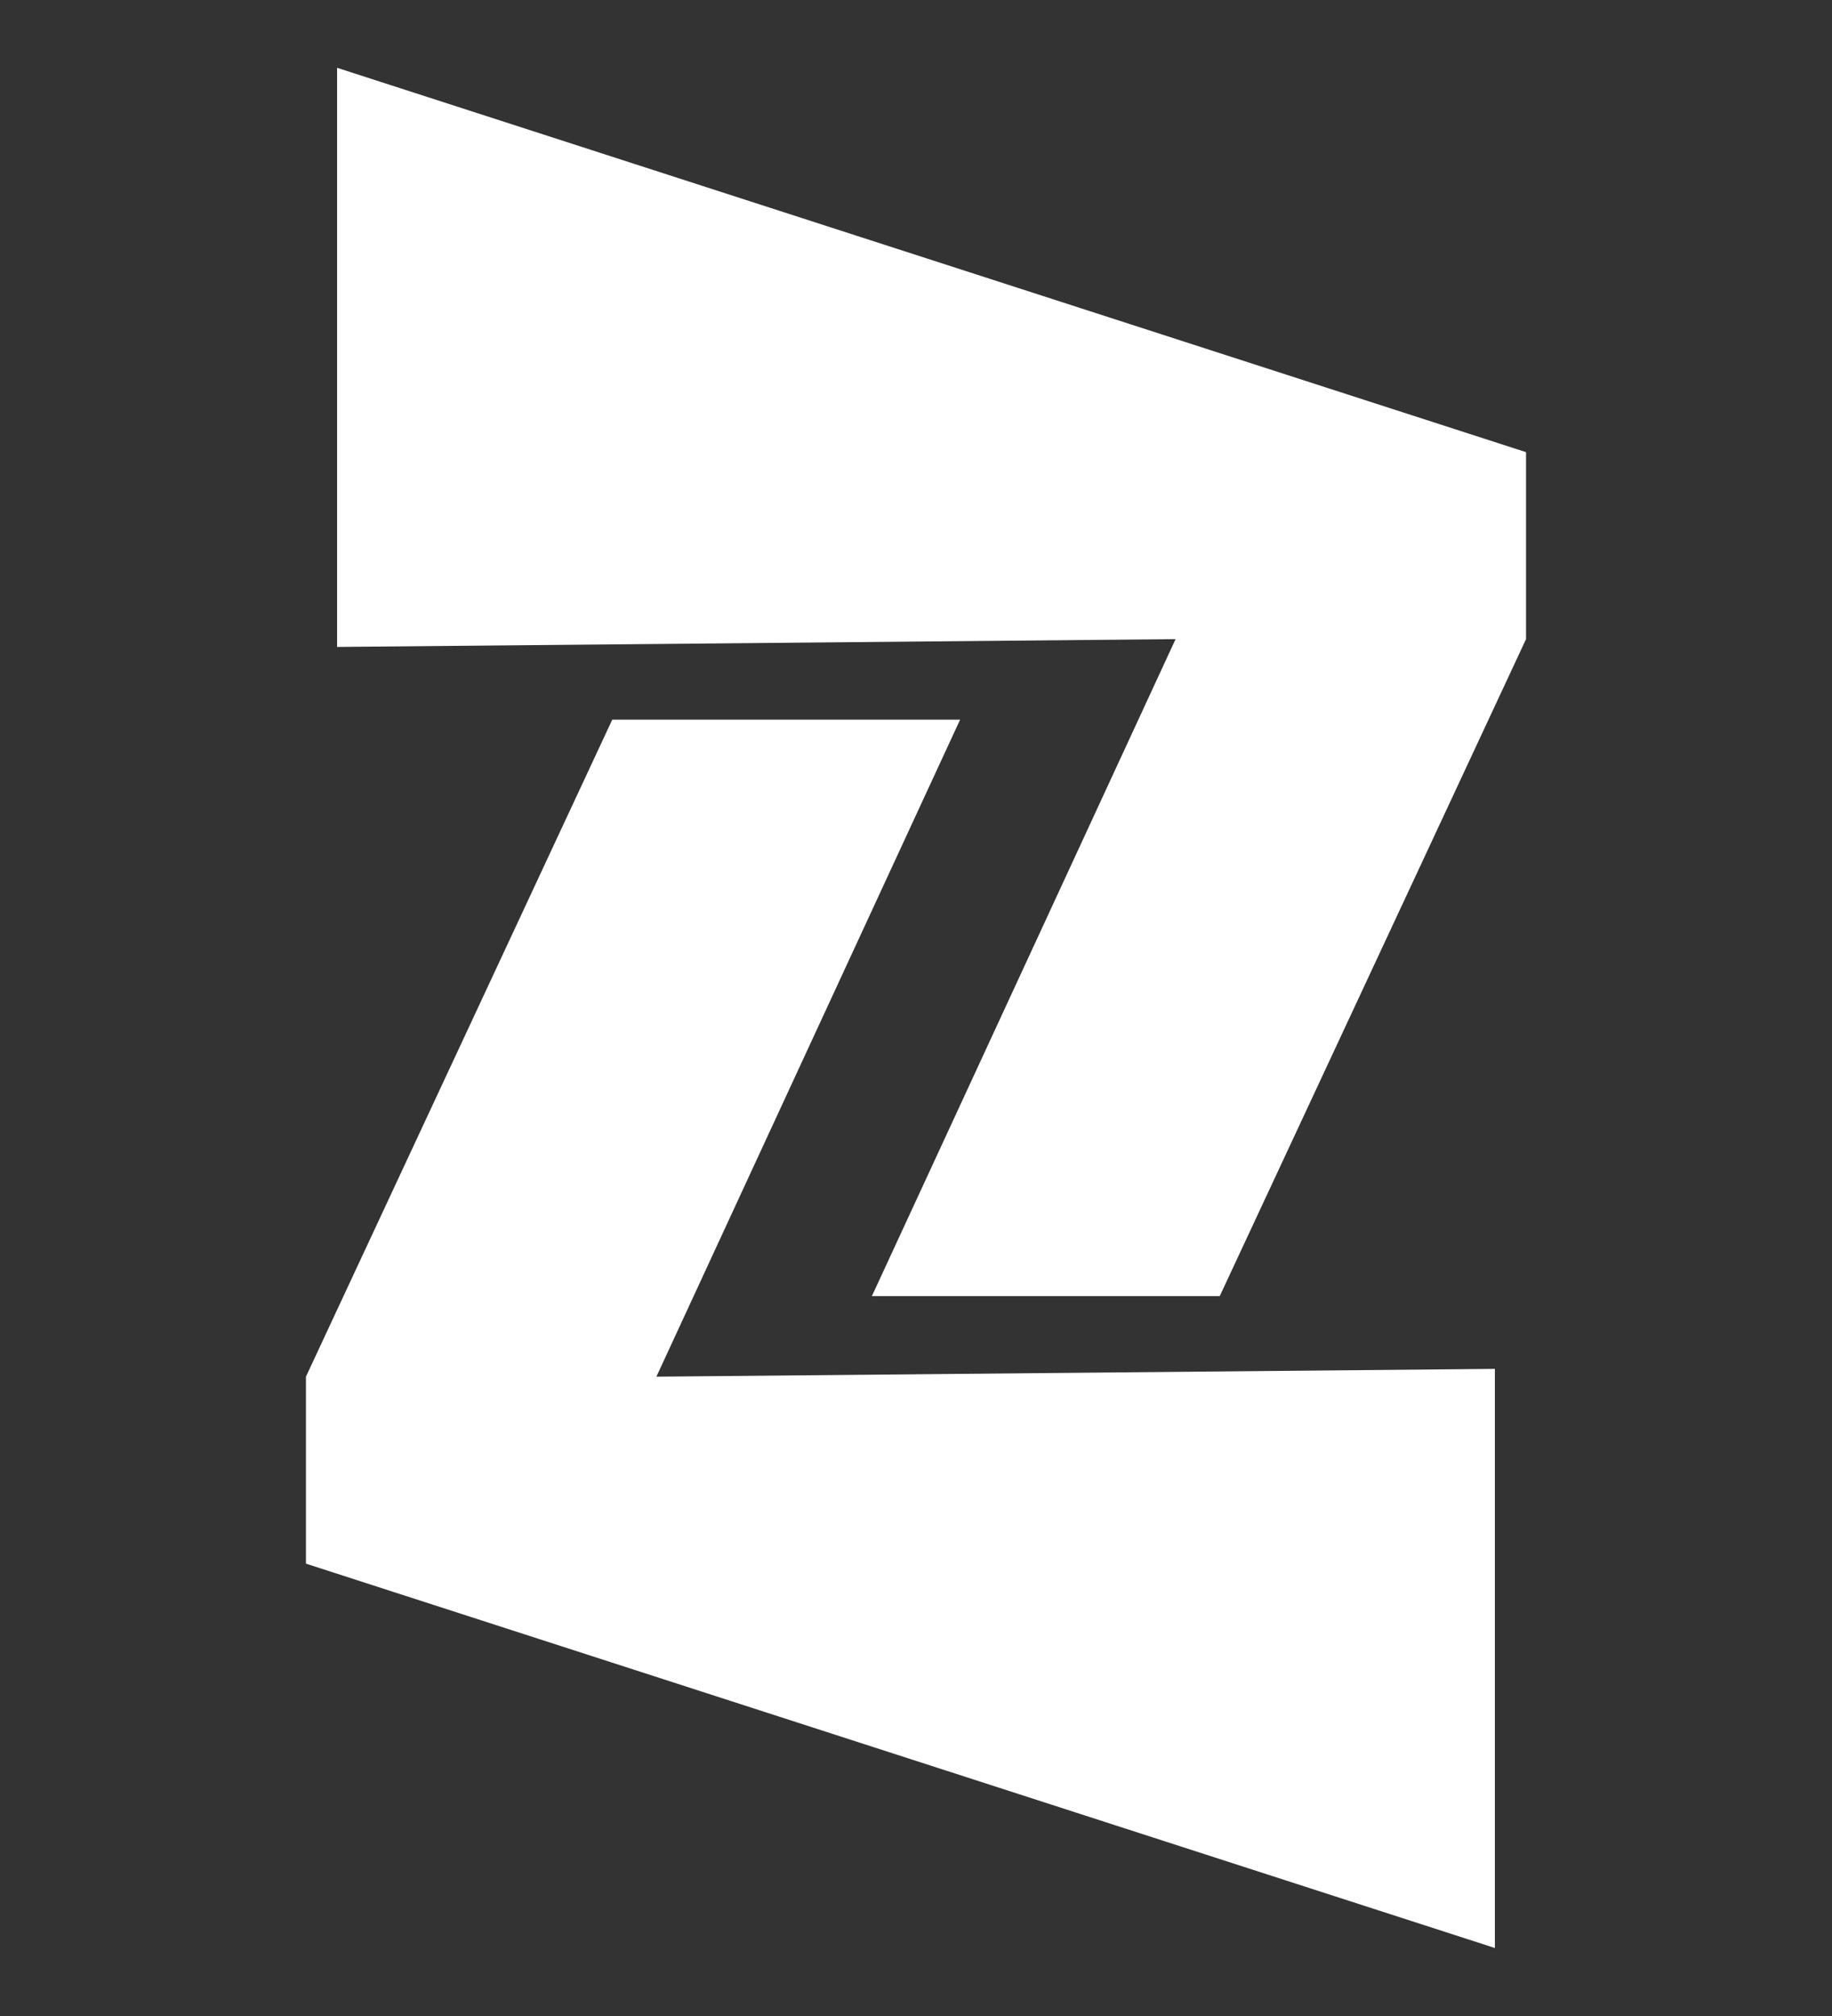
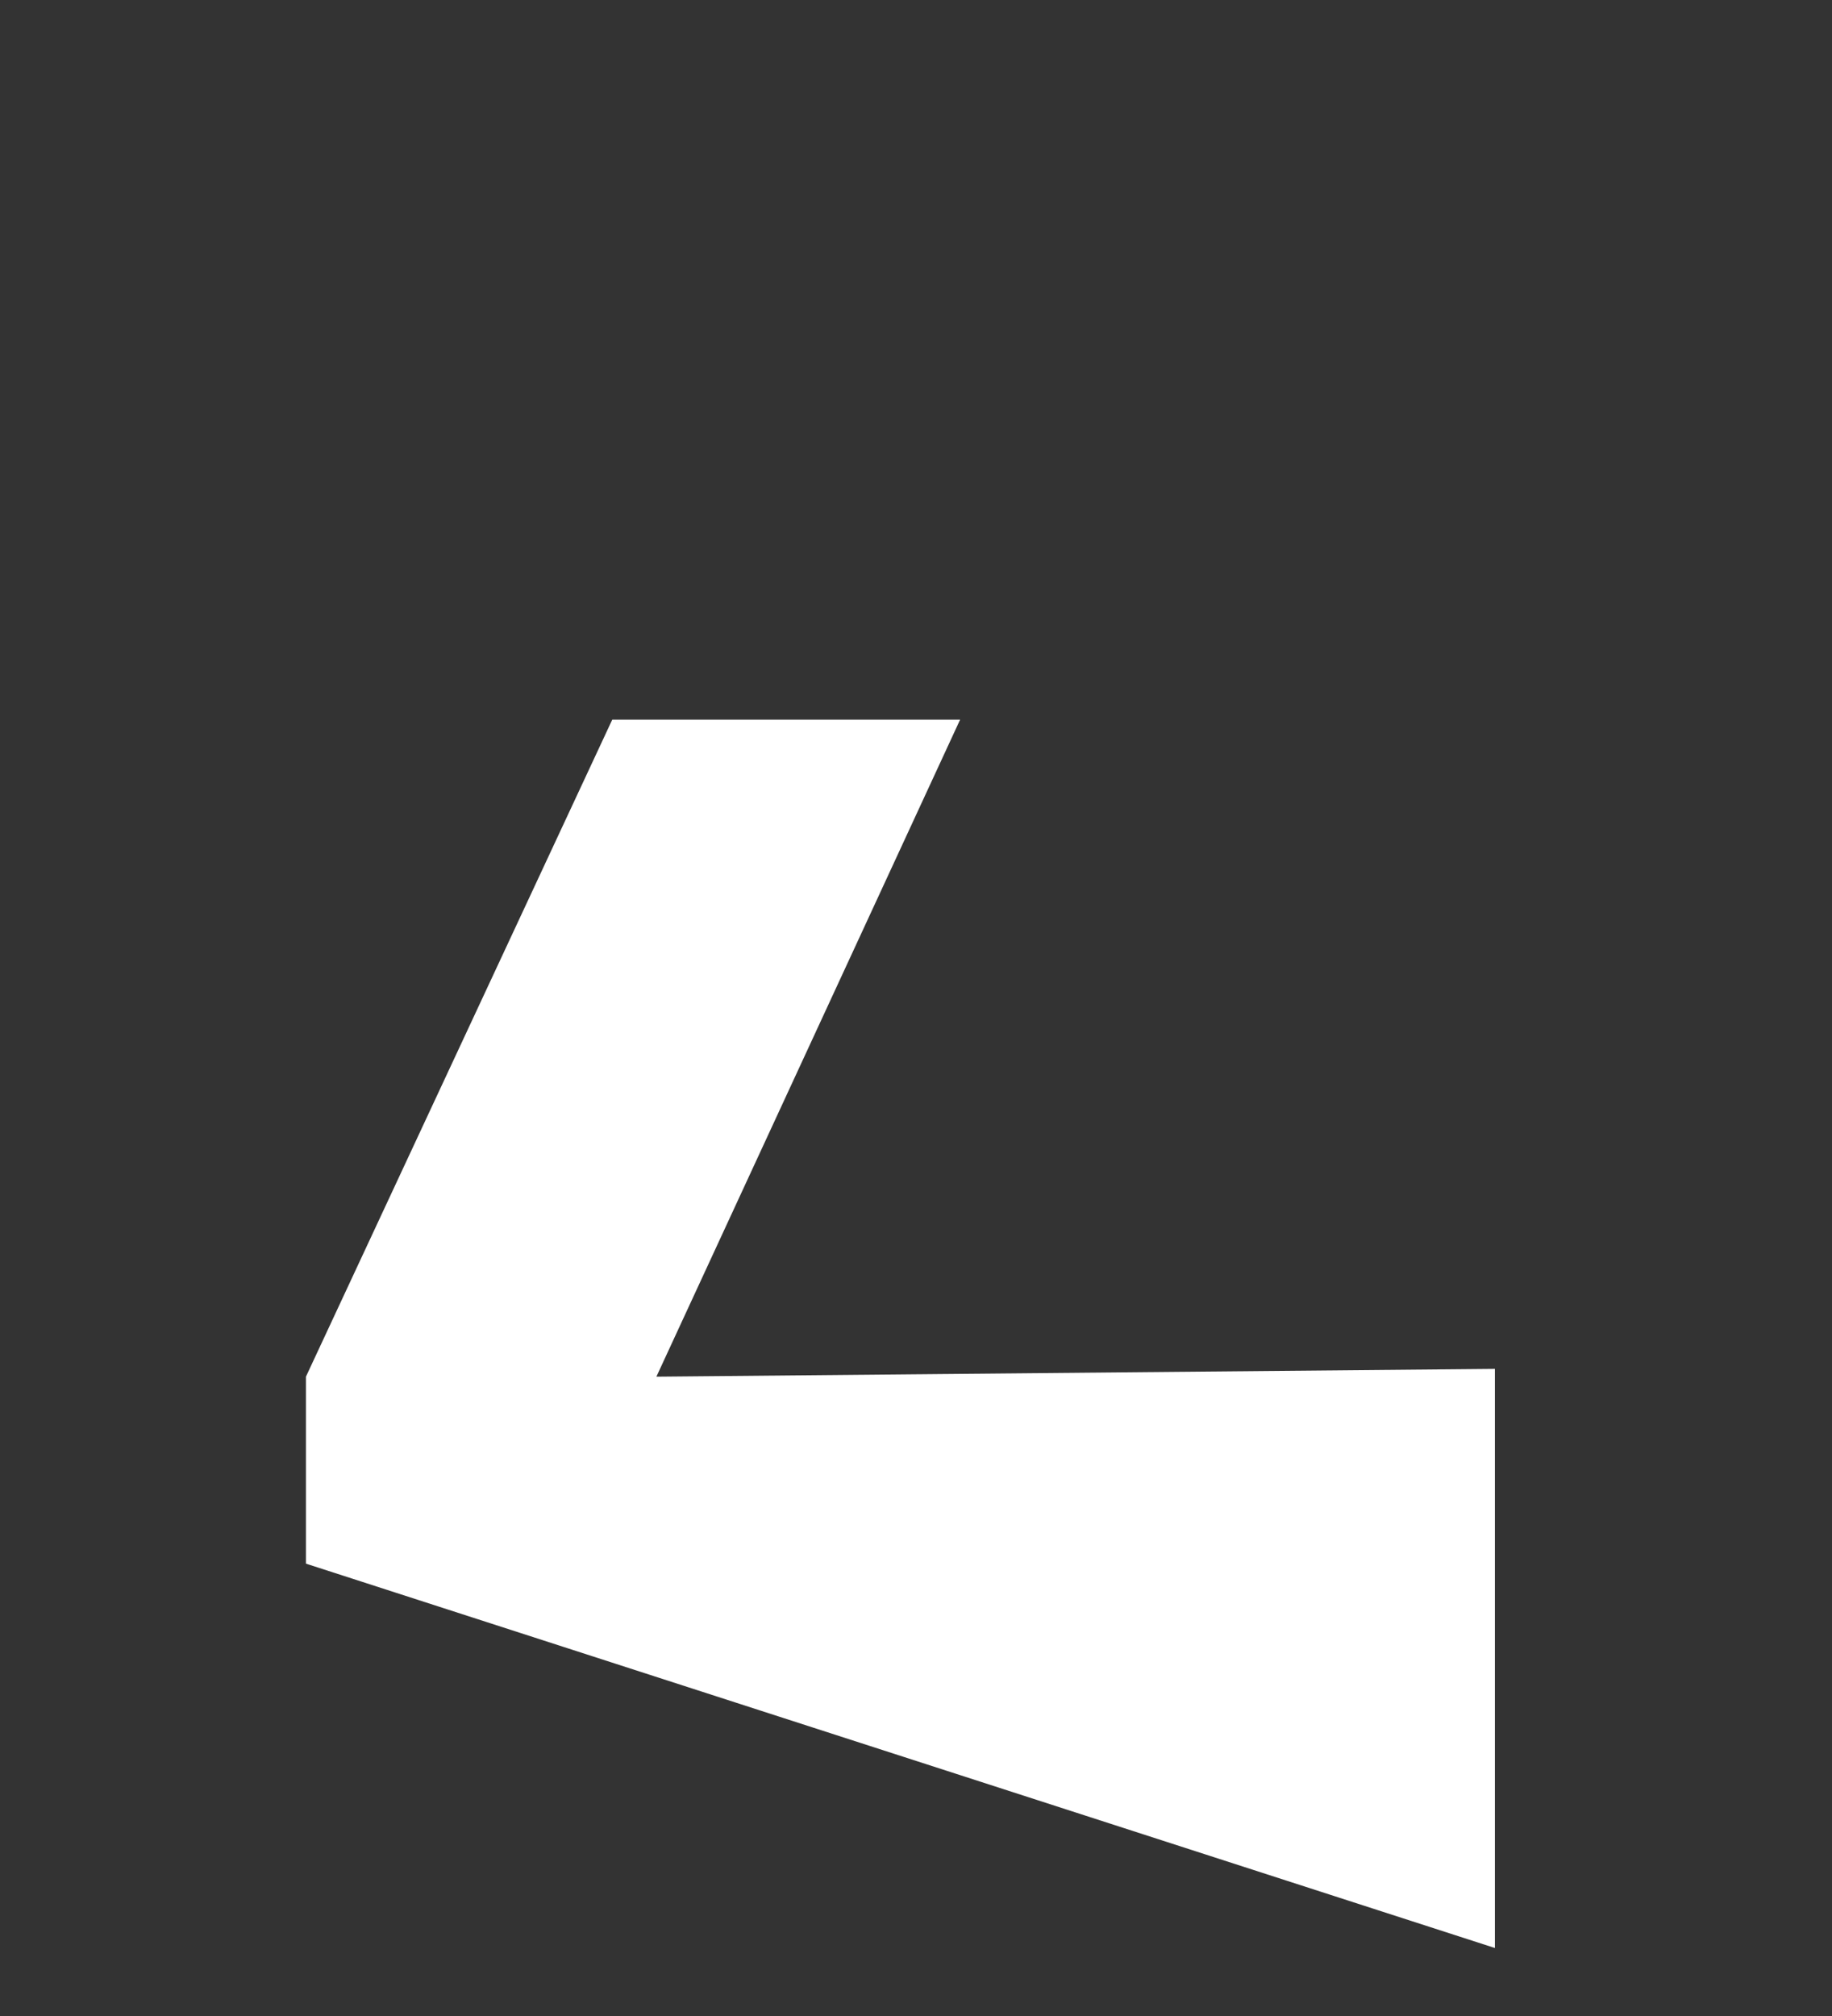
<svg xmlns="http://www.w3.org/2000/svg" version="1.2" viewBox="0 0 2000 2200" width="2000" height="2200">
  <rect x="0" y="0" width="2000" height="2200" fill="#333333" stroke="none" />
  <style>
		.s0 { fill: #ffffff } 
	</style>
  <g id="_Artboards_">
	</g>
  <g id="bg">
	</g>
  <g id="logo">
    <g id="&lt;Group&gt;">
      <path id="&lt;Path&gt;" class="s0" d="m716.59 1502.32l331.57-716.99h-379.75l-334.41 716.99v204.05l1297.96 419.42v-631.97z" />
-       <path id="&lt;Path&gt;" class="s0" d="m1283.38 697.47l-331.57 717h379.75l334.41-717v-204.04l-1297.96-419.43v631.98z" />
    </g>
    <g id="&lt;Group&gt;">
		</g>
  </g>
</svg>